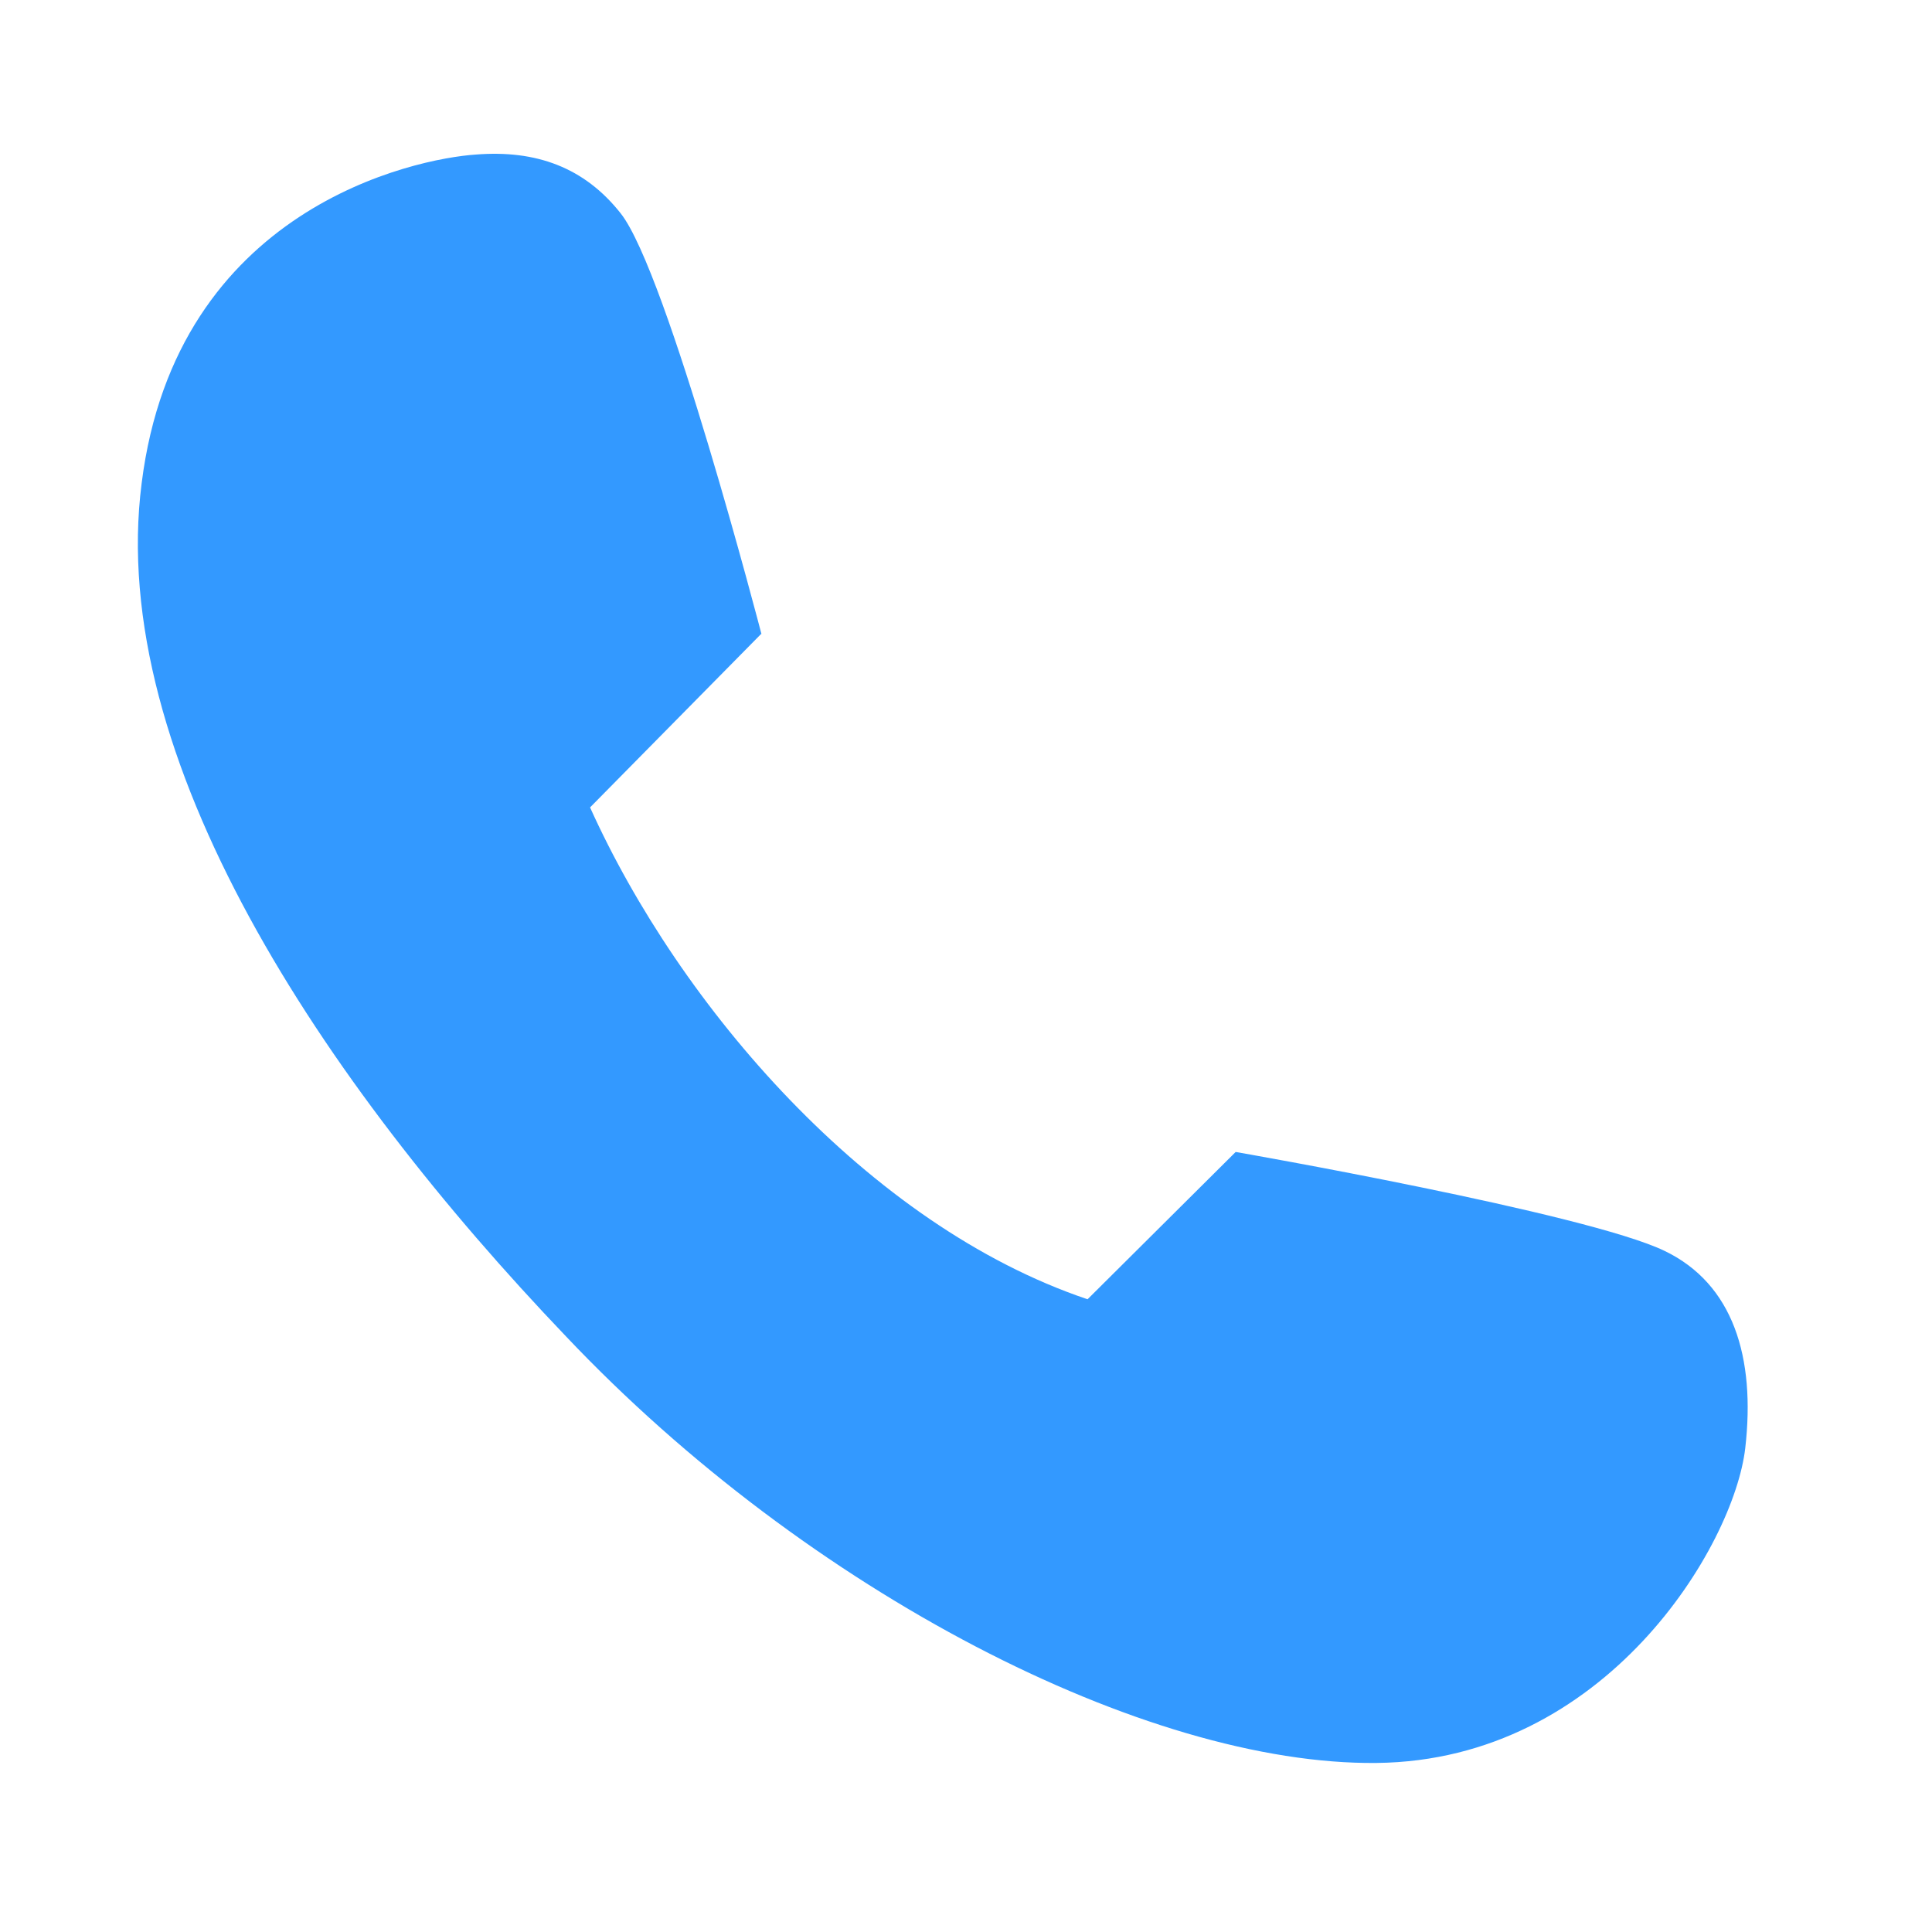
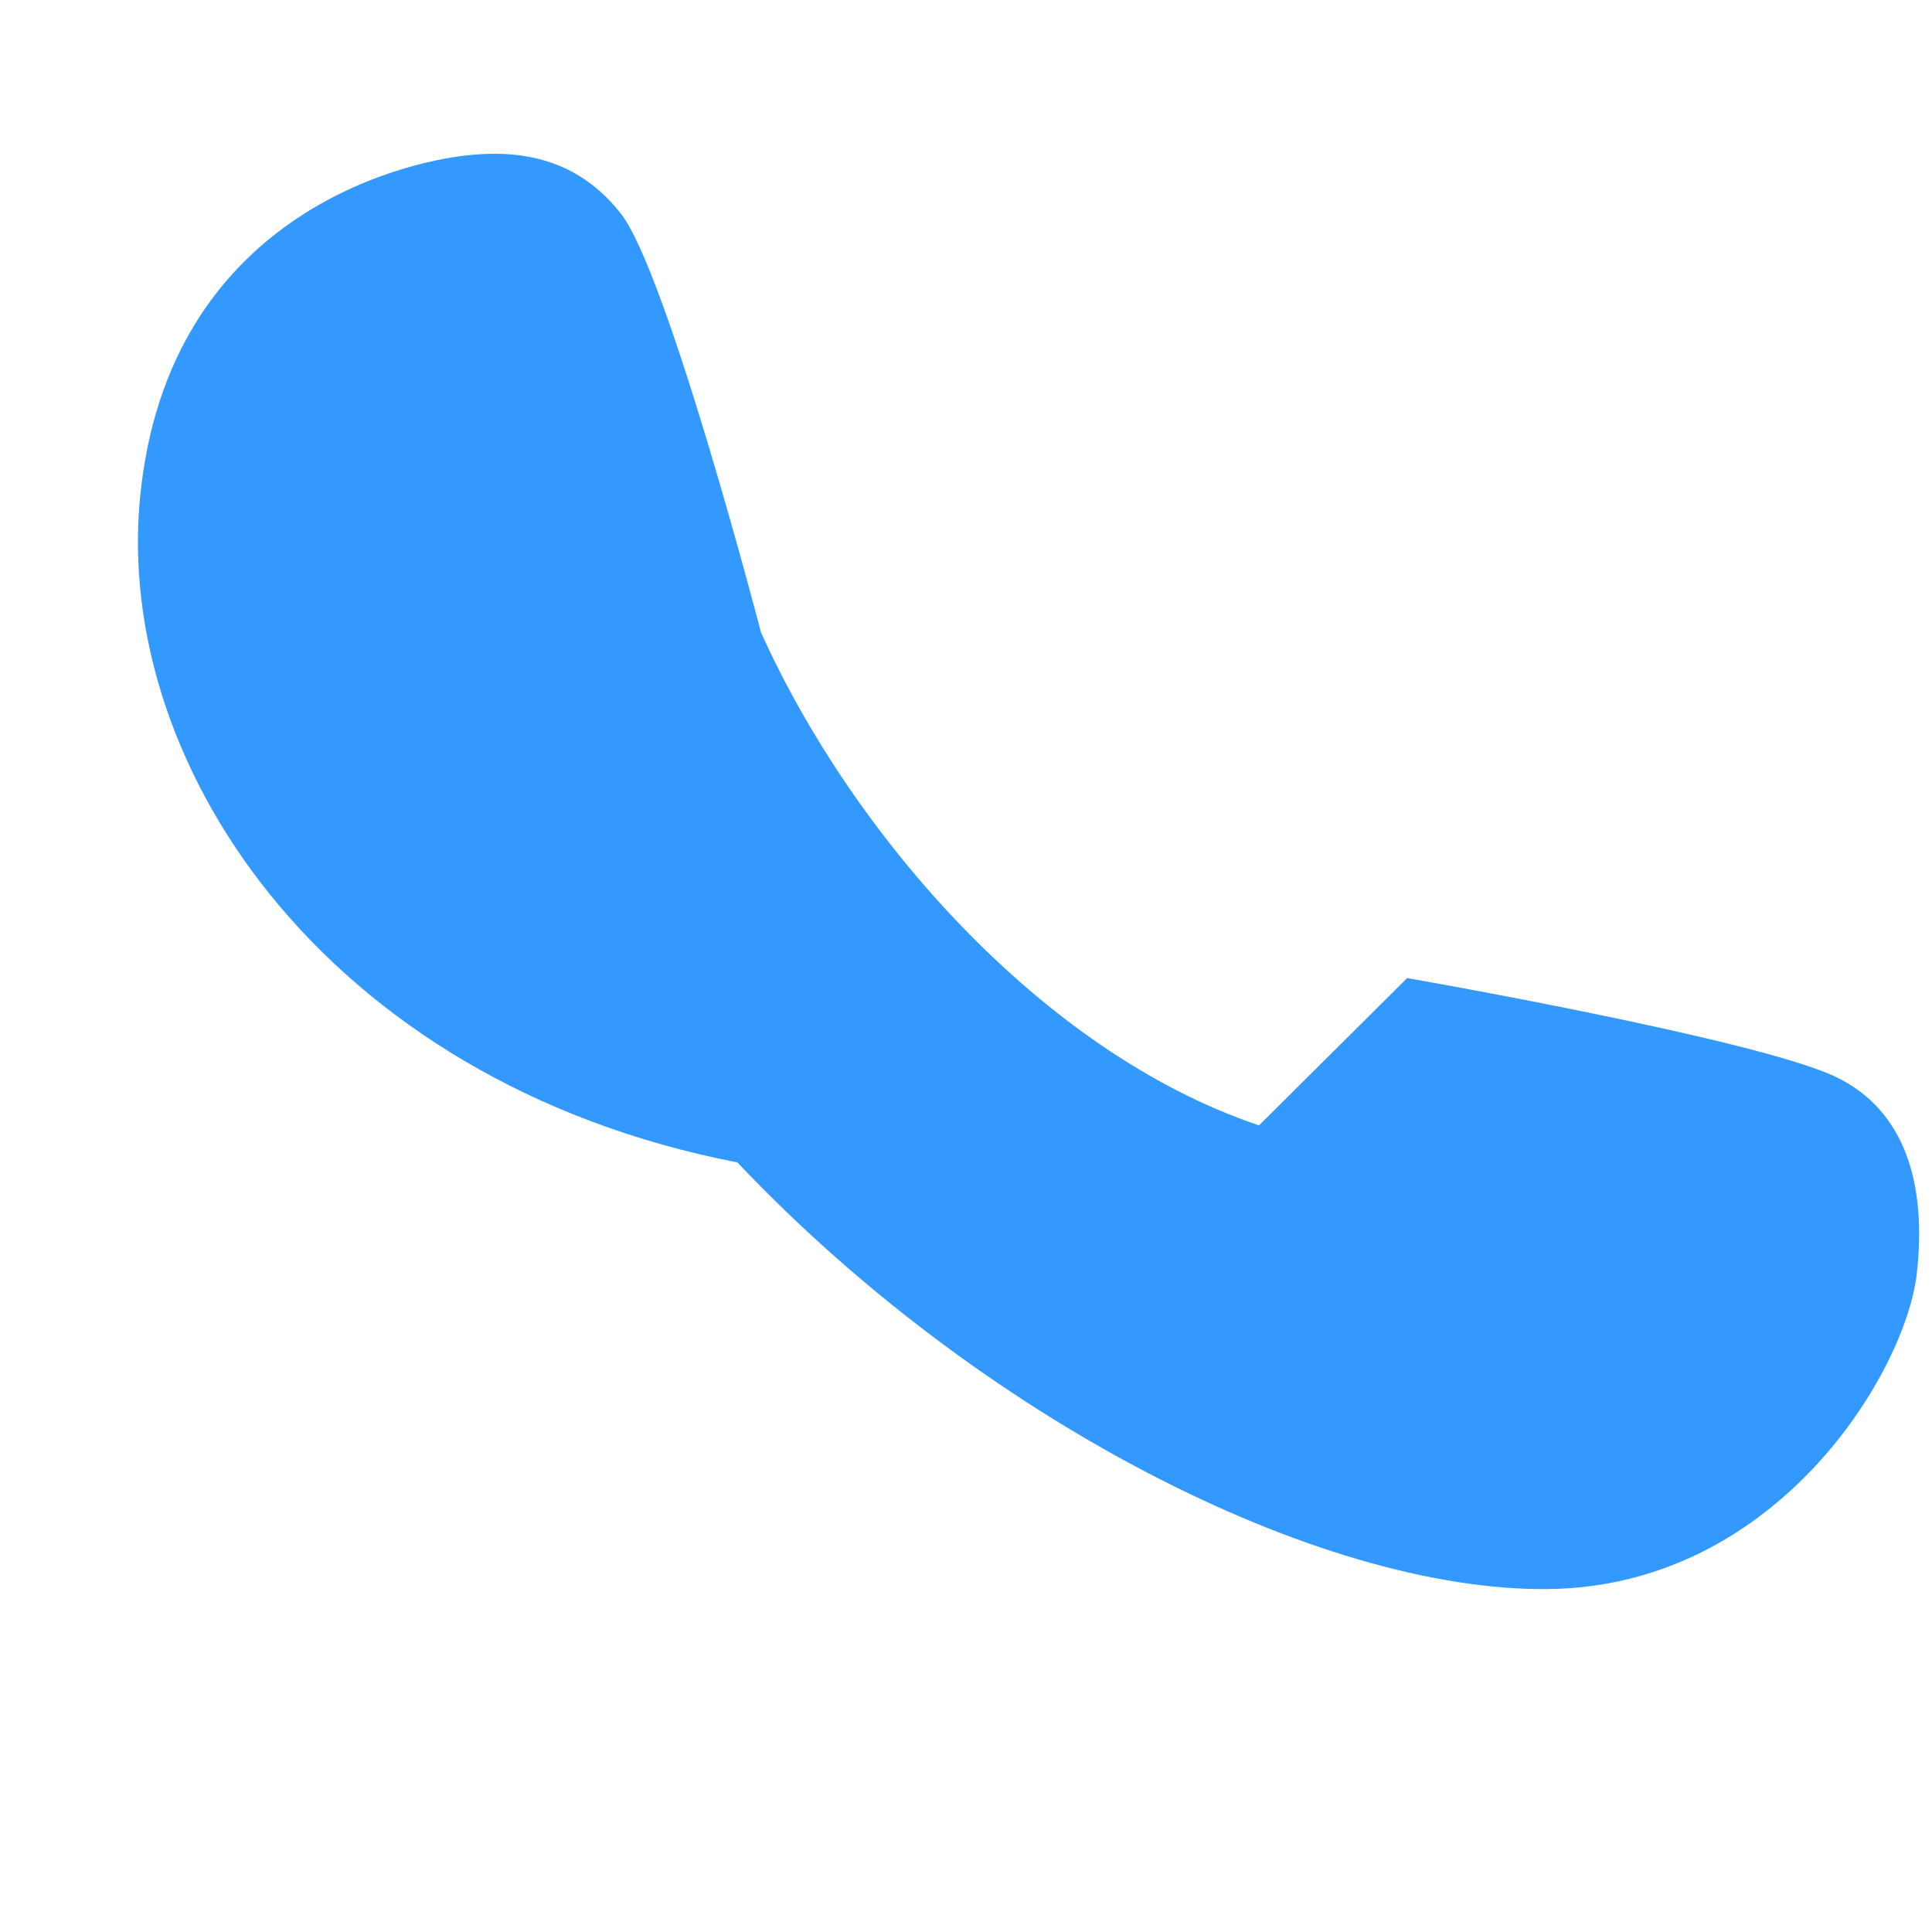
<svg xmlns="http://www.w3.org/2000/svg" id="_图层_1" data-name="图层 1" viewBox="0 0 24 24">
  <defs>
    <style>
      .cls-1 {
        fill: #39f;
        stroke-width: 0px;
      }
    </style>
  </defs>
-   <path class="cls-1" d="M9.46,7.87l-2.13,2.16c1.11,2.46,3.45,5.19,6.18,6.11l1.84-1.83s4.36.76,5.33,1.23c.85.41,1.13,1.32,1,2.45-.14,1.21-1.73,3.88-4.58,3.91-2.86.03-7.06-2.12-10.07-5.3C4.01,13.44,1.32,9.41,1.76,6c.43-3.42,3.4-4.03,4.15-4.08.75-.06,1.35.16,1.8.73.58.73,1.75,5.23,1.75,5.23h0ZM9.46,7.87" />
+   <path class="cls-1" d="M9.46,7.87c1.11,2.46,3.45,5.19,6.18,6.11l1.84-1.83s4.36.76,5.33,1.23c.85.41,1.13,1.32,1,2.45-.14,1.21-1.73,3.88-4.58,3.91-2.86.03-7.06-2.12-10.07-5.3C4.01,13.44,1.32,9.41,1.76,6c.43-3.42,3.4-4.03,4.15-4.08.75-.06,1.35.16,1.8.73.58.73,1.75,5.23,1.75,5.23h0ZM9.46,7.87" />
</svg>